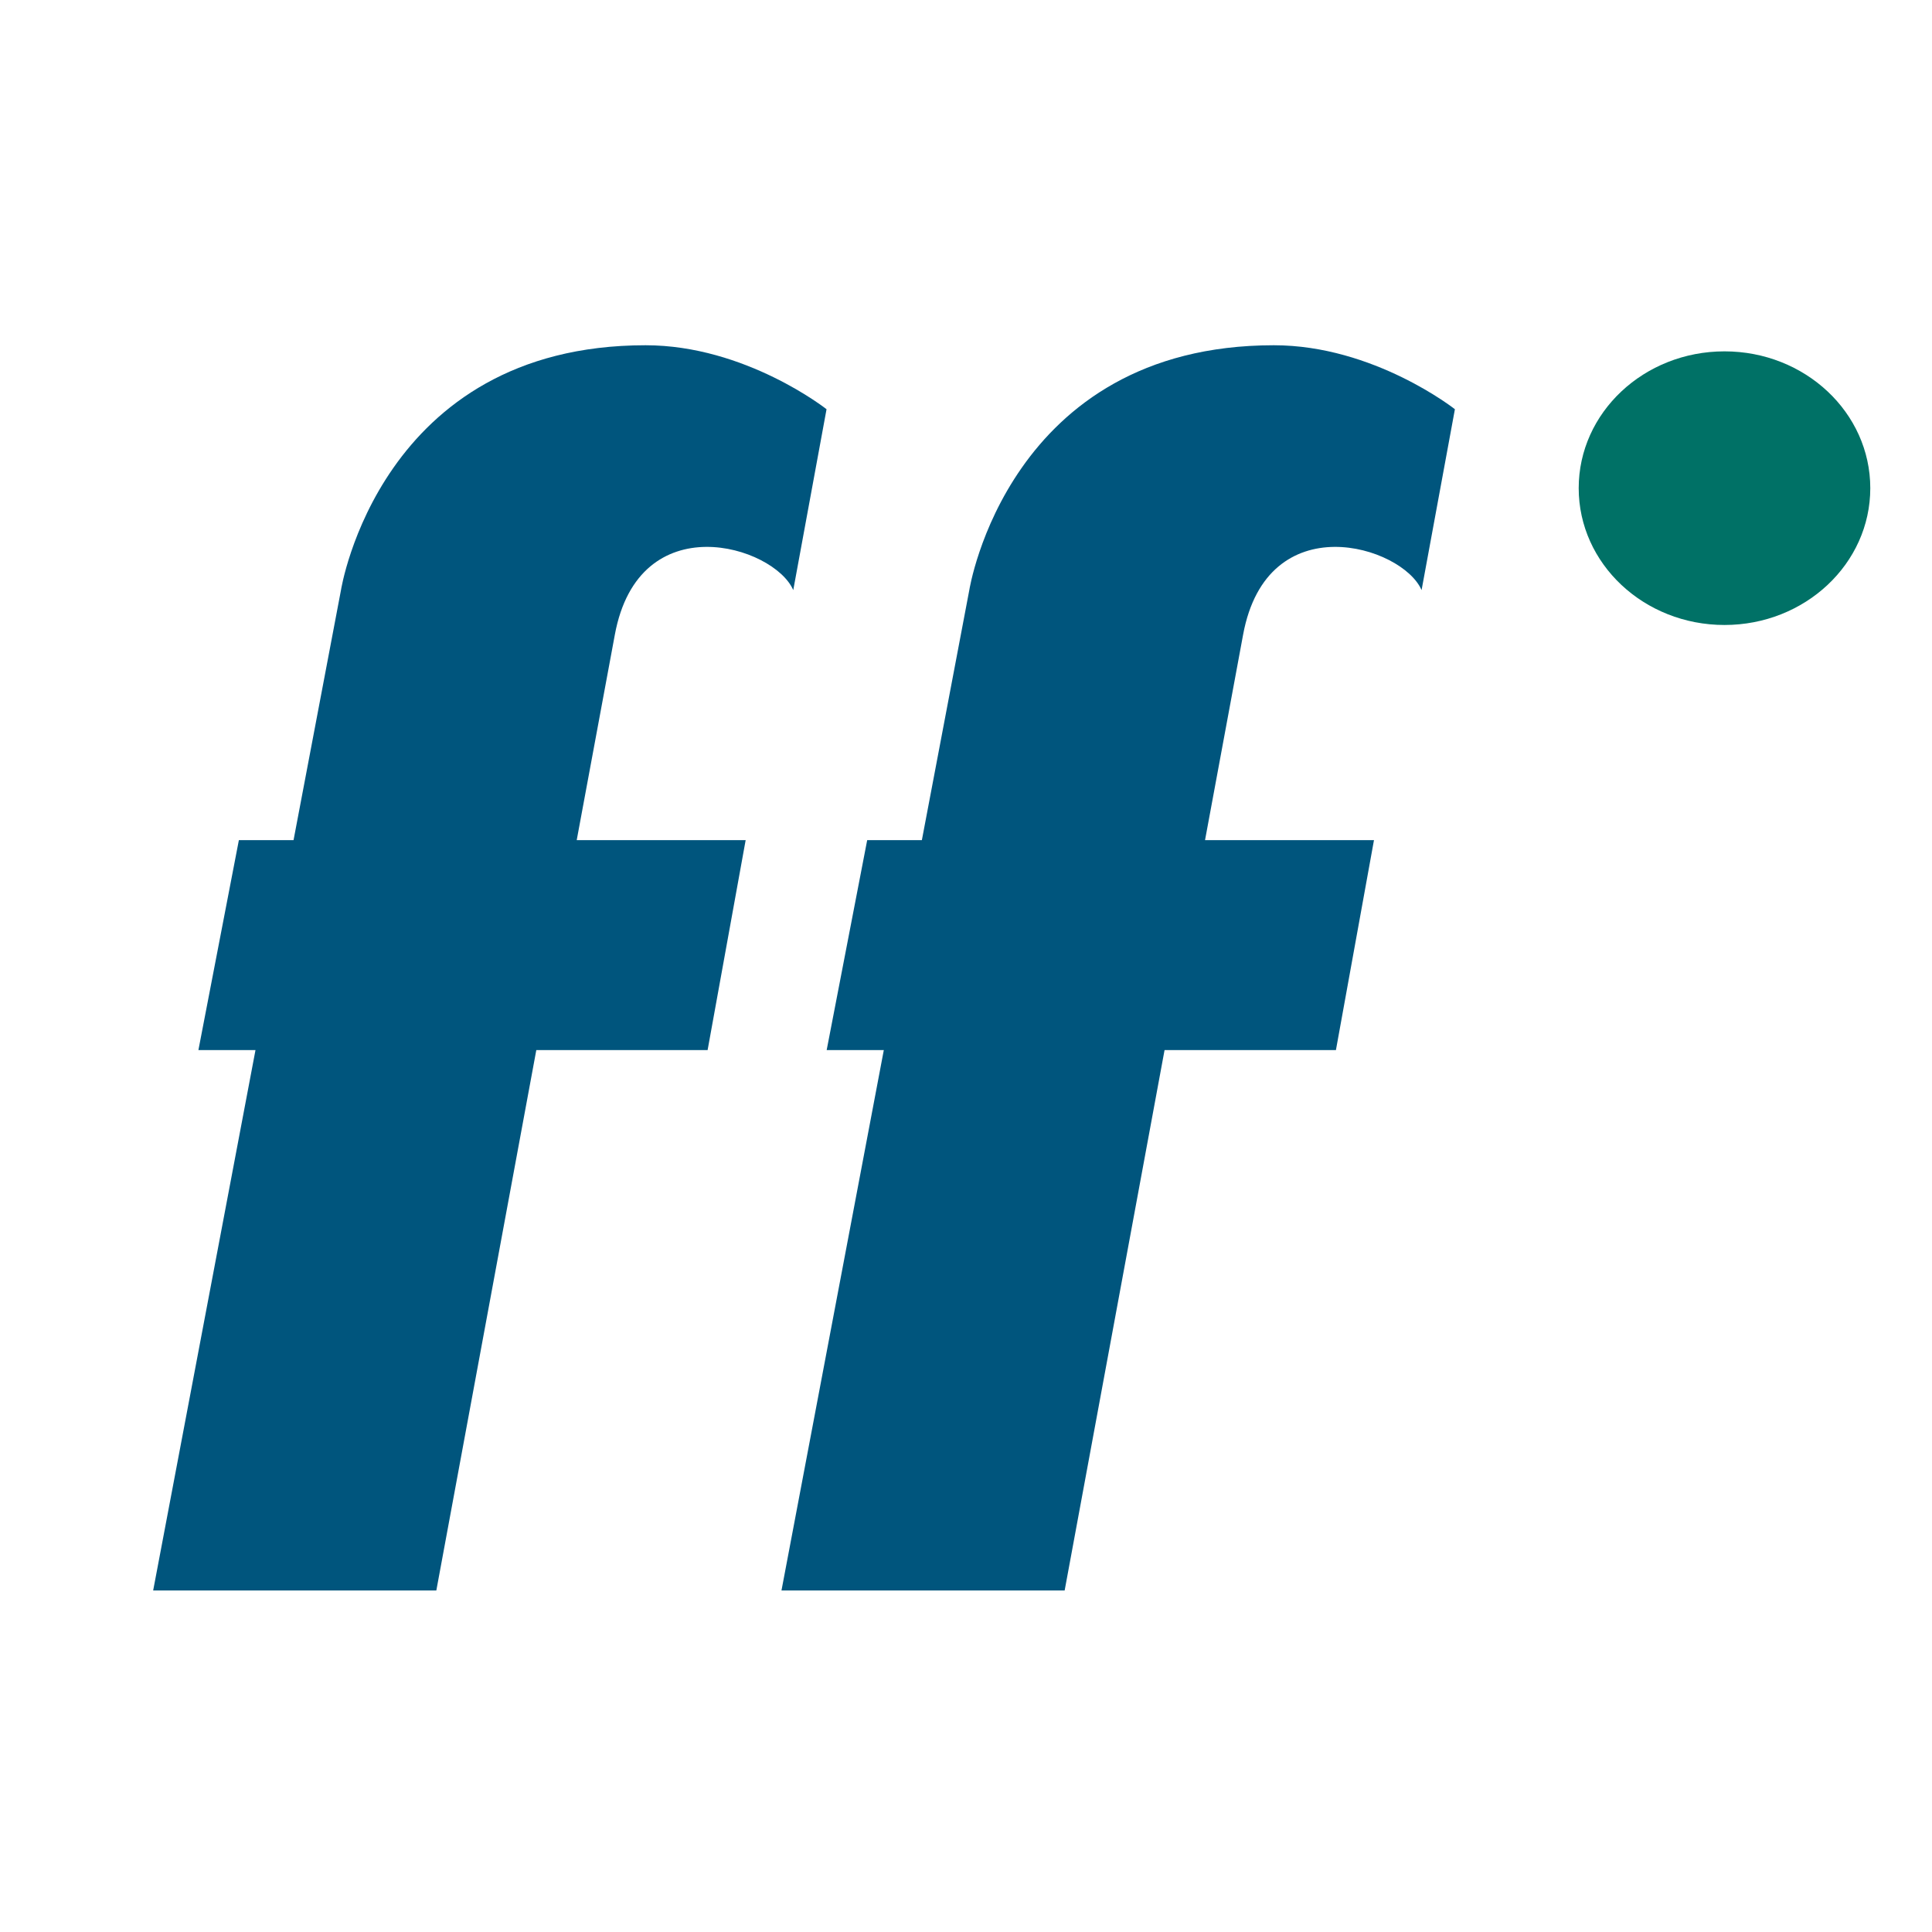
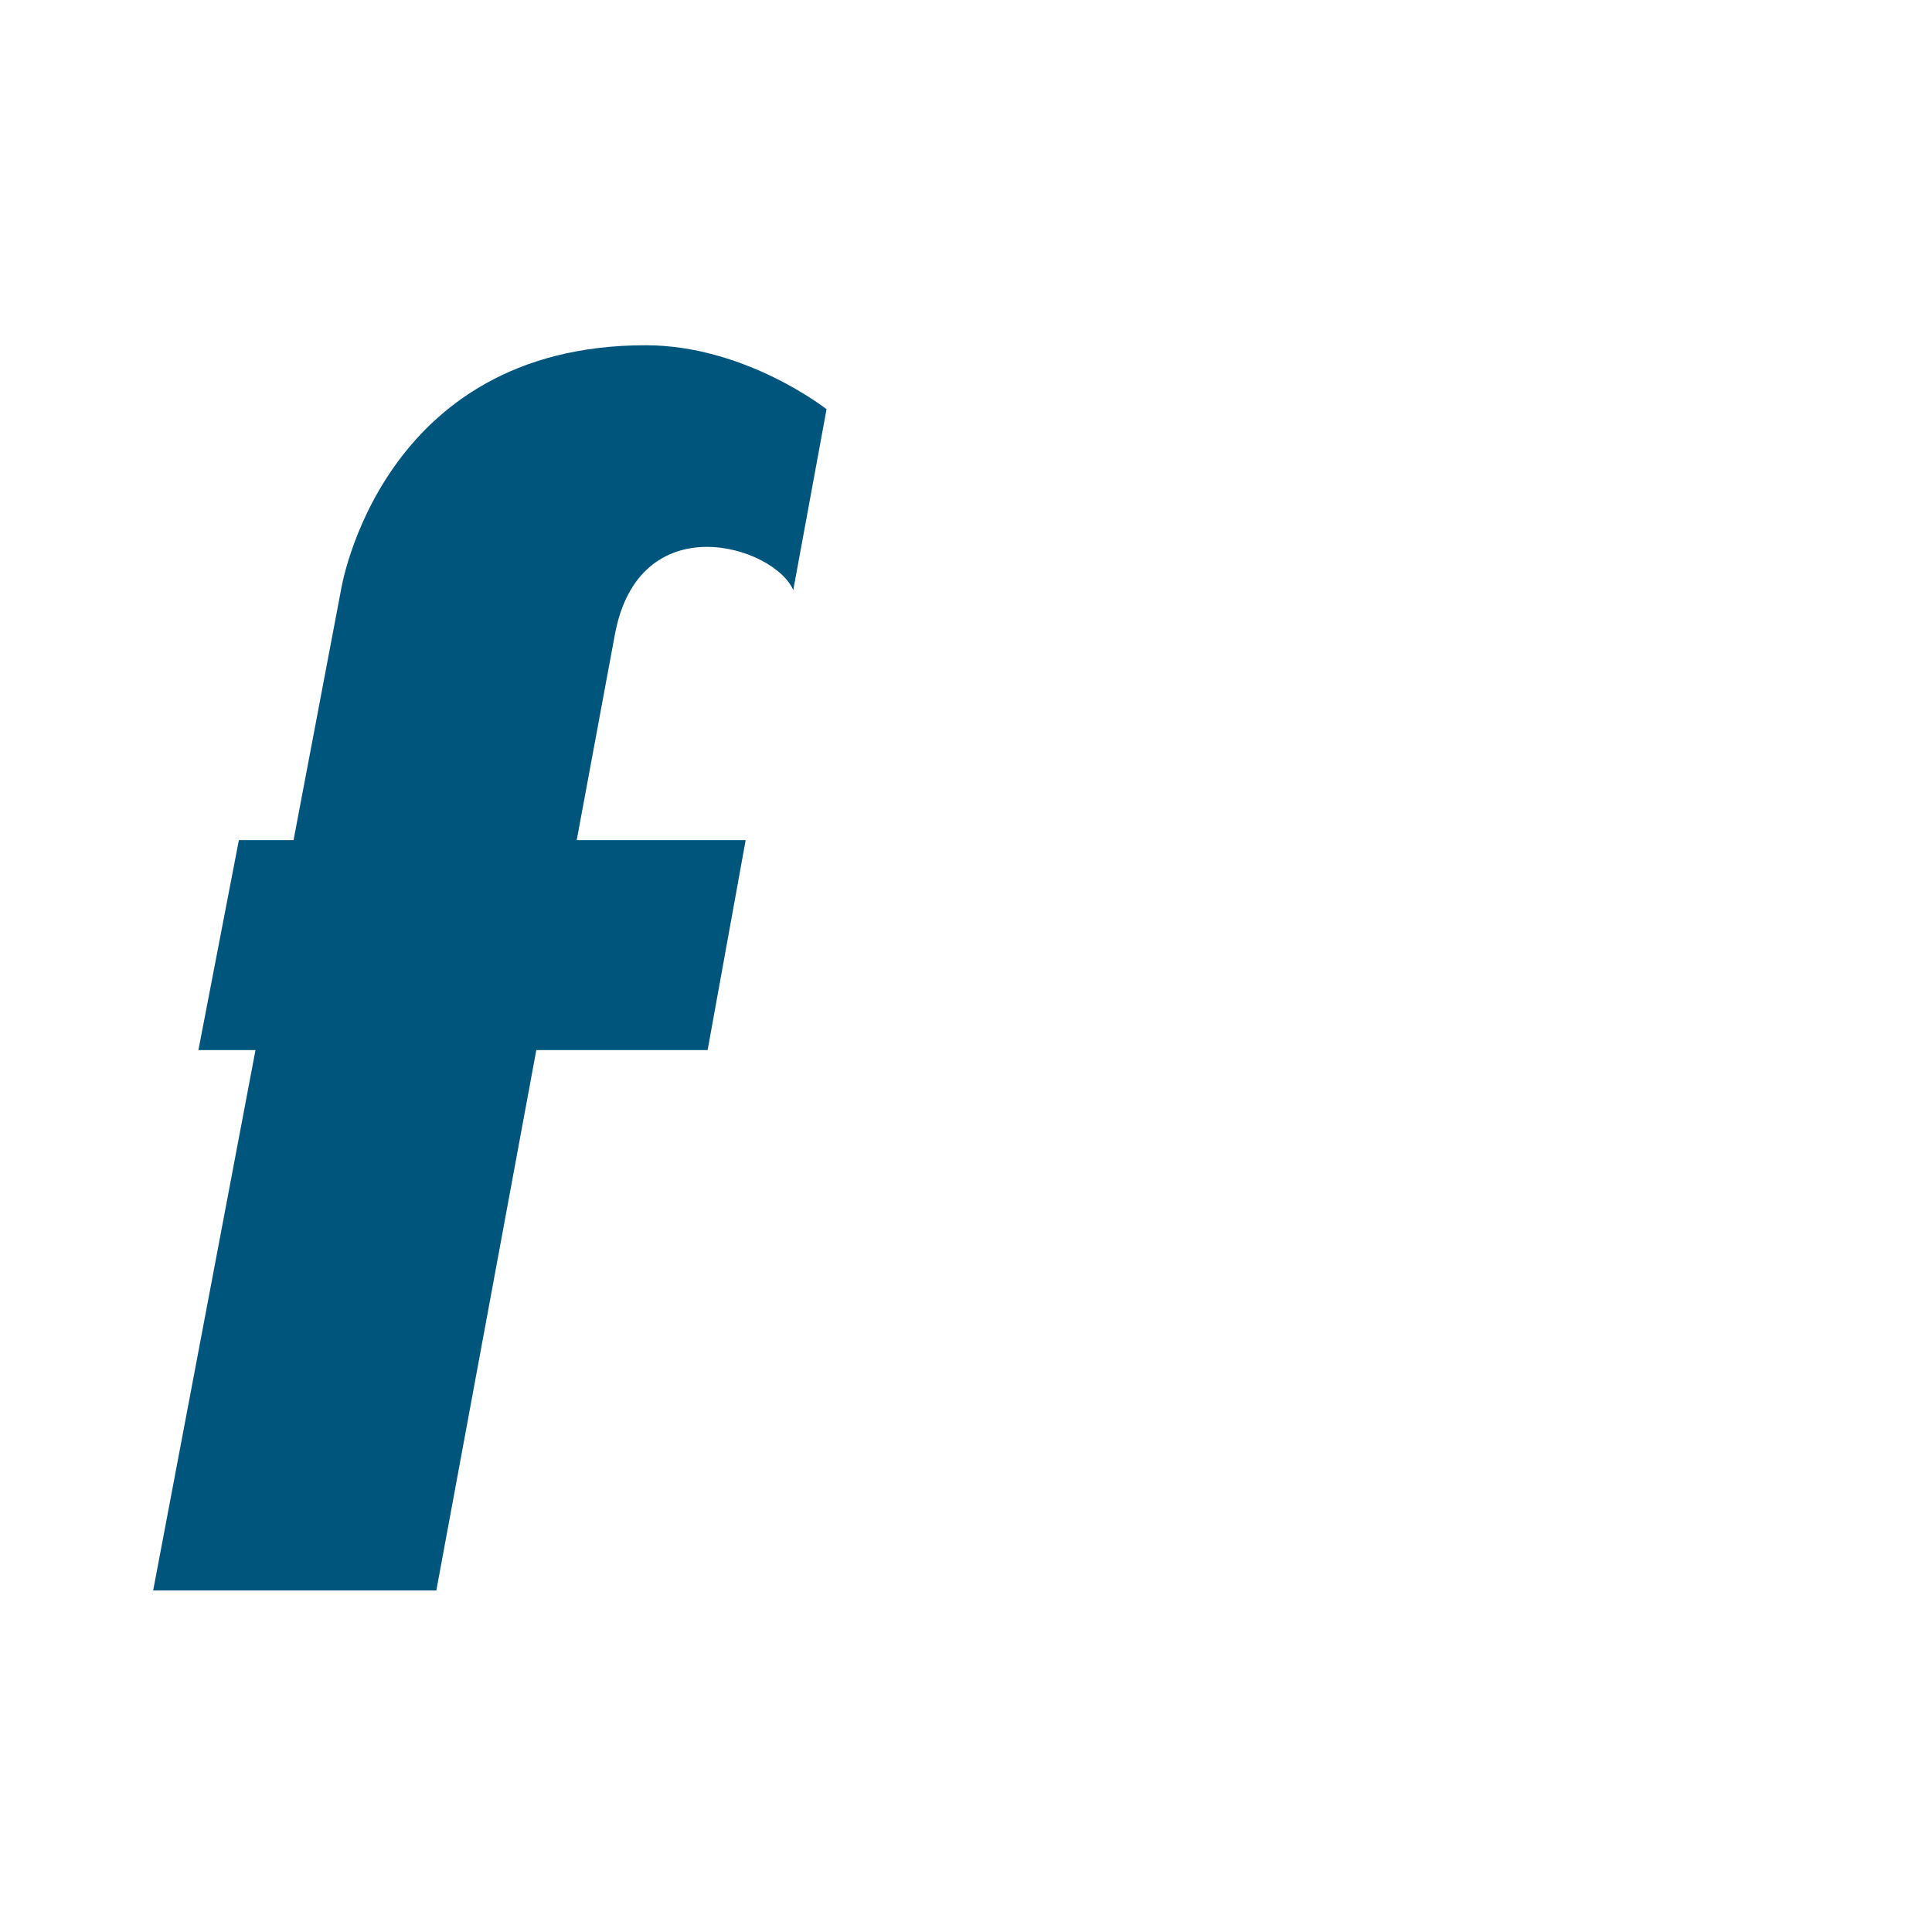
<svg xmlns="http://www.w3.org/2000/svg" width="180px" height="180px" viewBox="0 0 180 180" version="1.1">
  <title>Group</title>
  <g id="Page-1" stroke="none" stroke-width="1" fill="none" fill-rule="evenodd">
    <g id="Group">
-       <rect id="Rectangle" stroke="#979797" fill="#D8D8D8" opacity="0" x="0" y="0" width="180" height="180" />
      <path d="M23.803,97.836 L18.485,97.836 L22.255,78.275 L27.349,78.275 L31.768,54.979 C31.768,54.979 35.359,32.166 60.143,32.166 C69.471,32.166 77.007,38.127 77.007,38.127 L73.906,54.979 C72.128,50.855 59.529,46.979 57.282,59.141 C54.585,73.678 53.731,78.275 53.731,78.275 L69.471,78.275 L65.926,97.836 L49.966,97.836 L40.652,148.181 L14.27,148.181 L23.803,97.836 Z" id="Fill-2" fill="#00557D" />
-       <path d="M82.342,97.836 L77.019,97.836 L80.794,78.275 L85.888,78.275 L90.307,54.979 C90.307,54.979 93.898,32.166 118.682,32.166 C128.01,32.166 135.55,38.127 135.55,38.127 L132.445,54.979 C130.667,50.855 118.062,46.979 115.815,59.141 C113.124,73.678 112.27,78.275 112.27,78.275 L128.01,78.275 L124.465,97.836 L108.499,97.836 L99.191,148.181 L72.809,148.181 L82.342,97.836 Z" id="Fill-4" fill="#00557D" />
-       <path d="M174.25,45.482 C174.25,52.521 168.168,58.228 160.667,58.228 C153.166,58.228 147.084,52.521 147.084,45.482 C147.084,38.438 153.166,32.735 160.667,32.735 C168.168,32.735 174.25,38.438 174.25,45.482" id="Fill-6" fill="#007166" />
    </g>
  </g>
</svg>